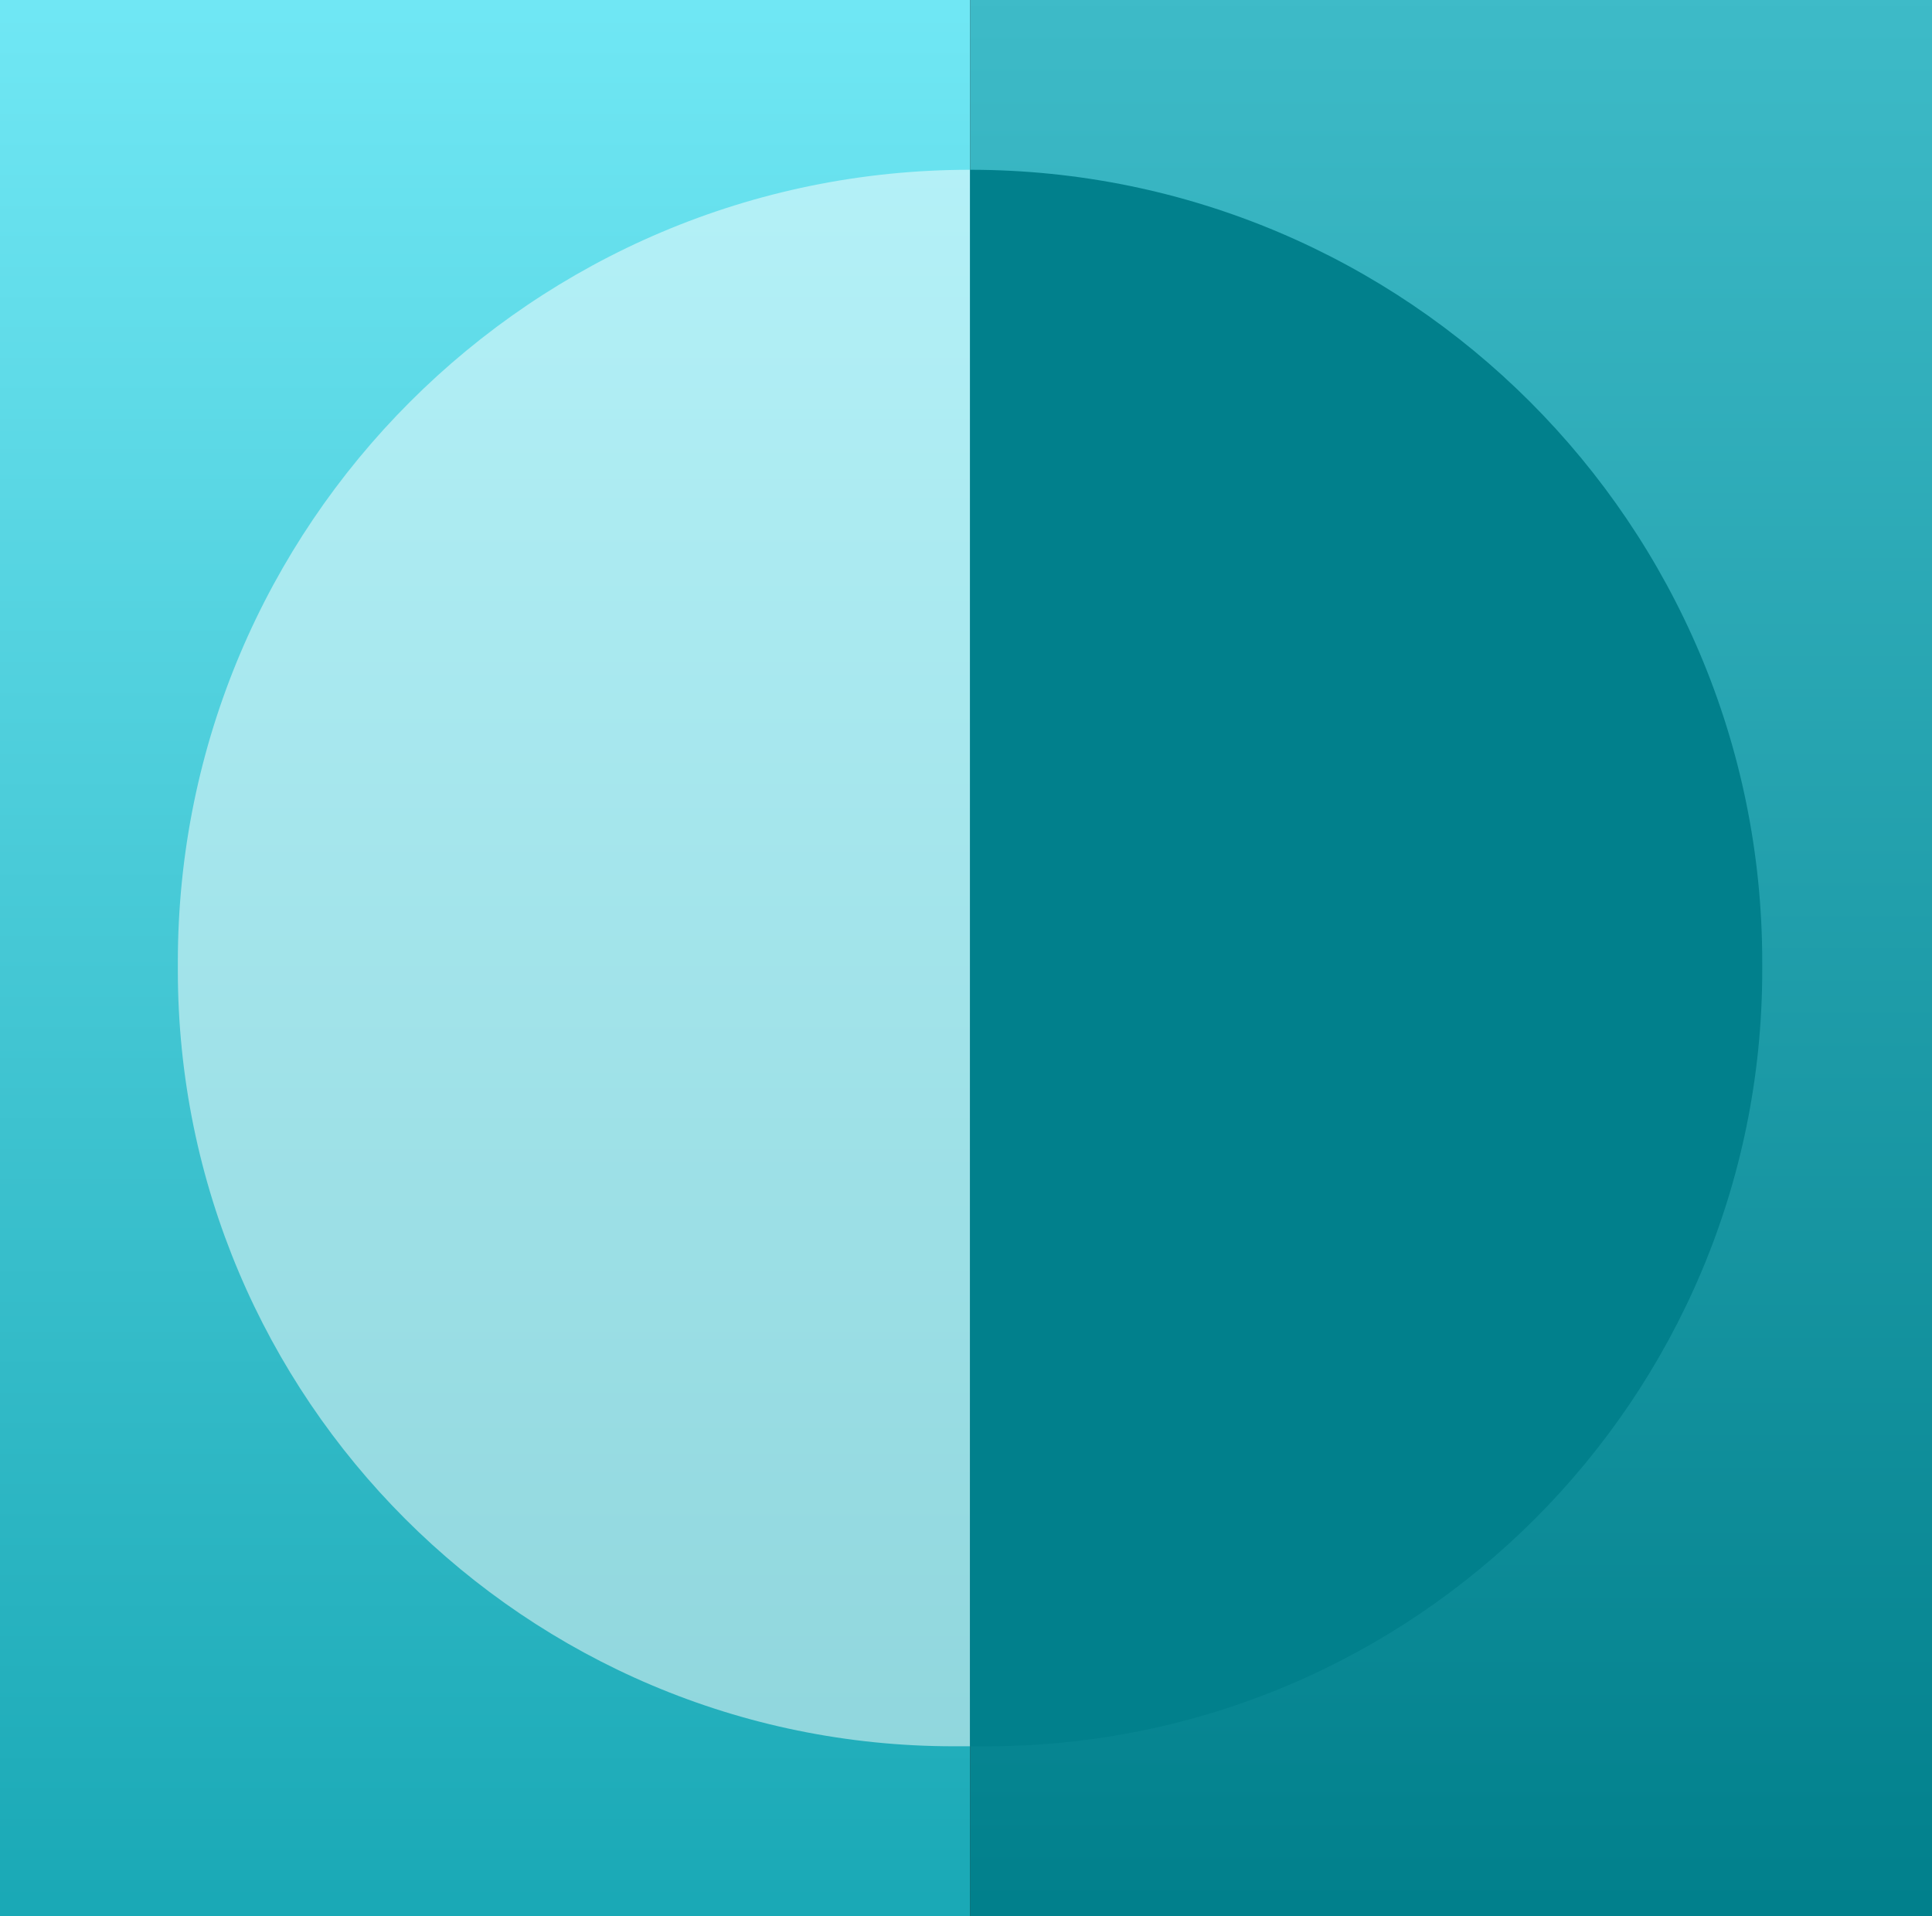
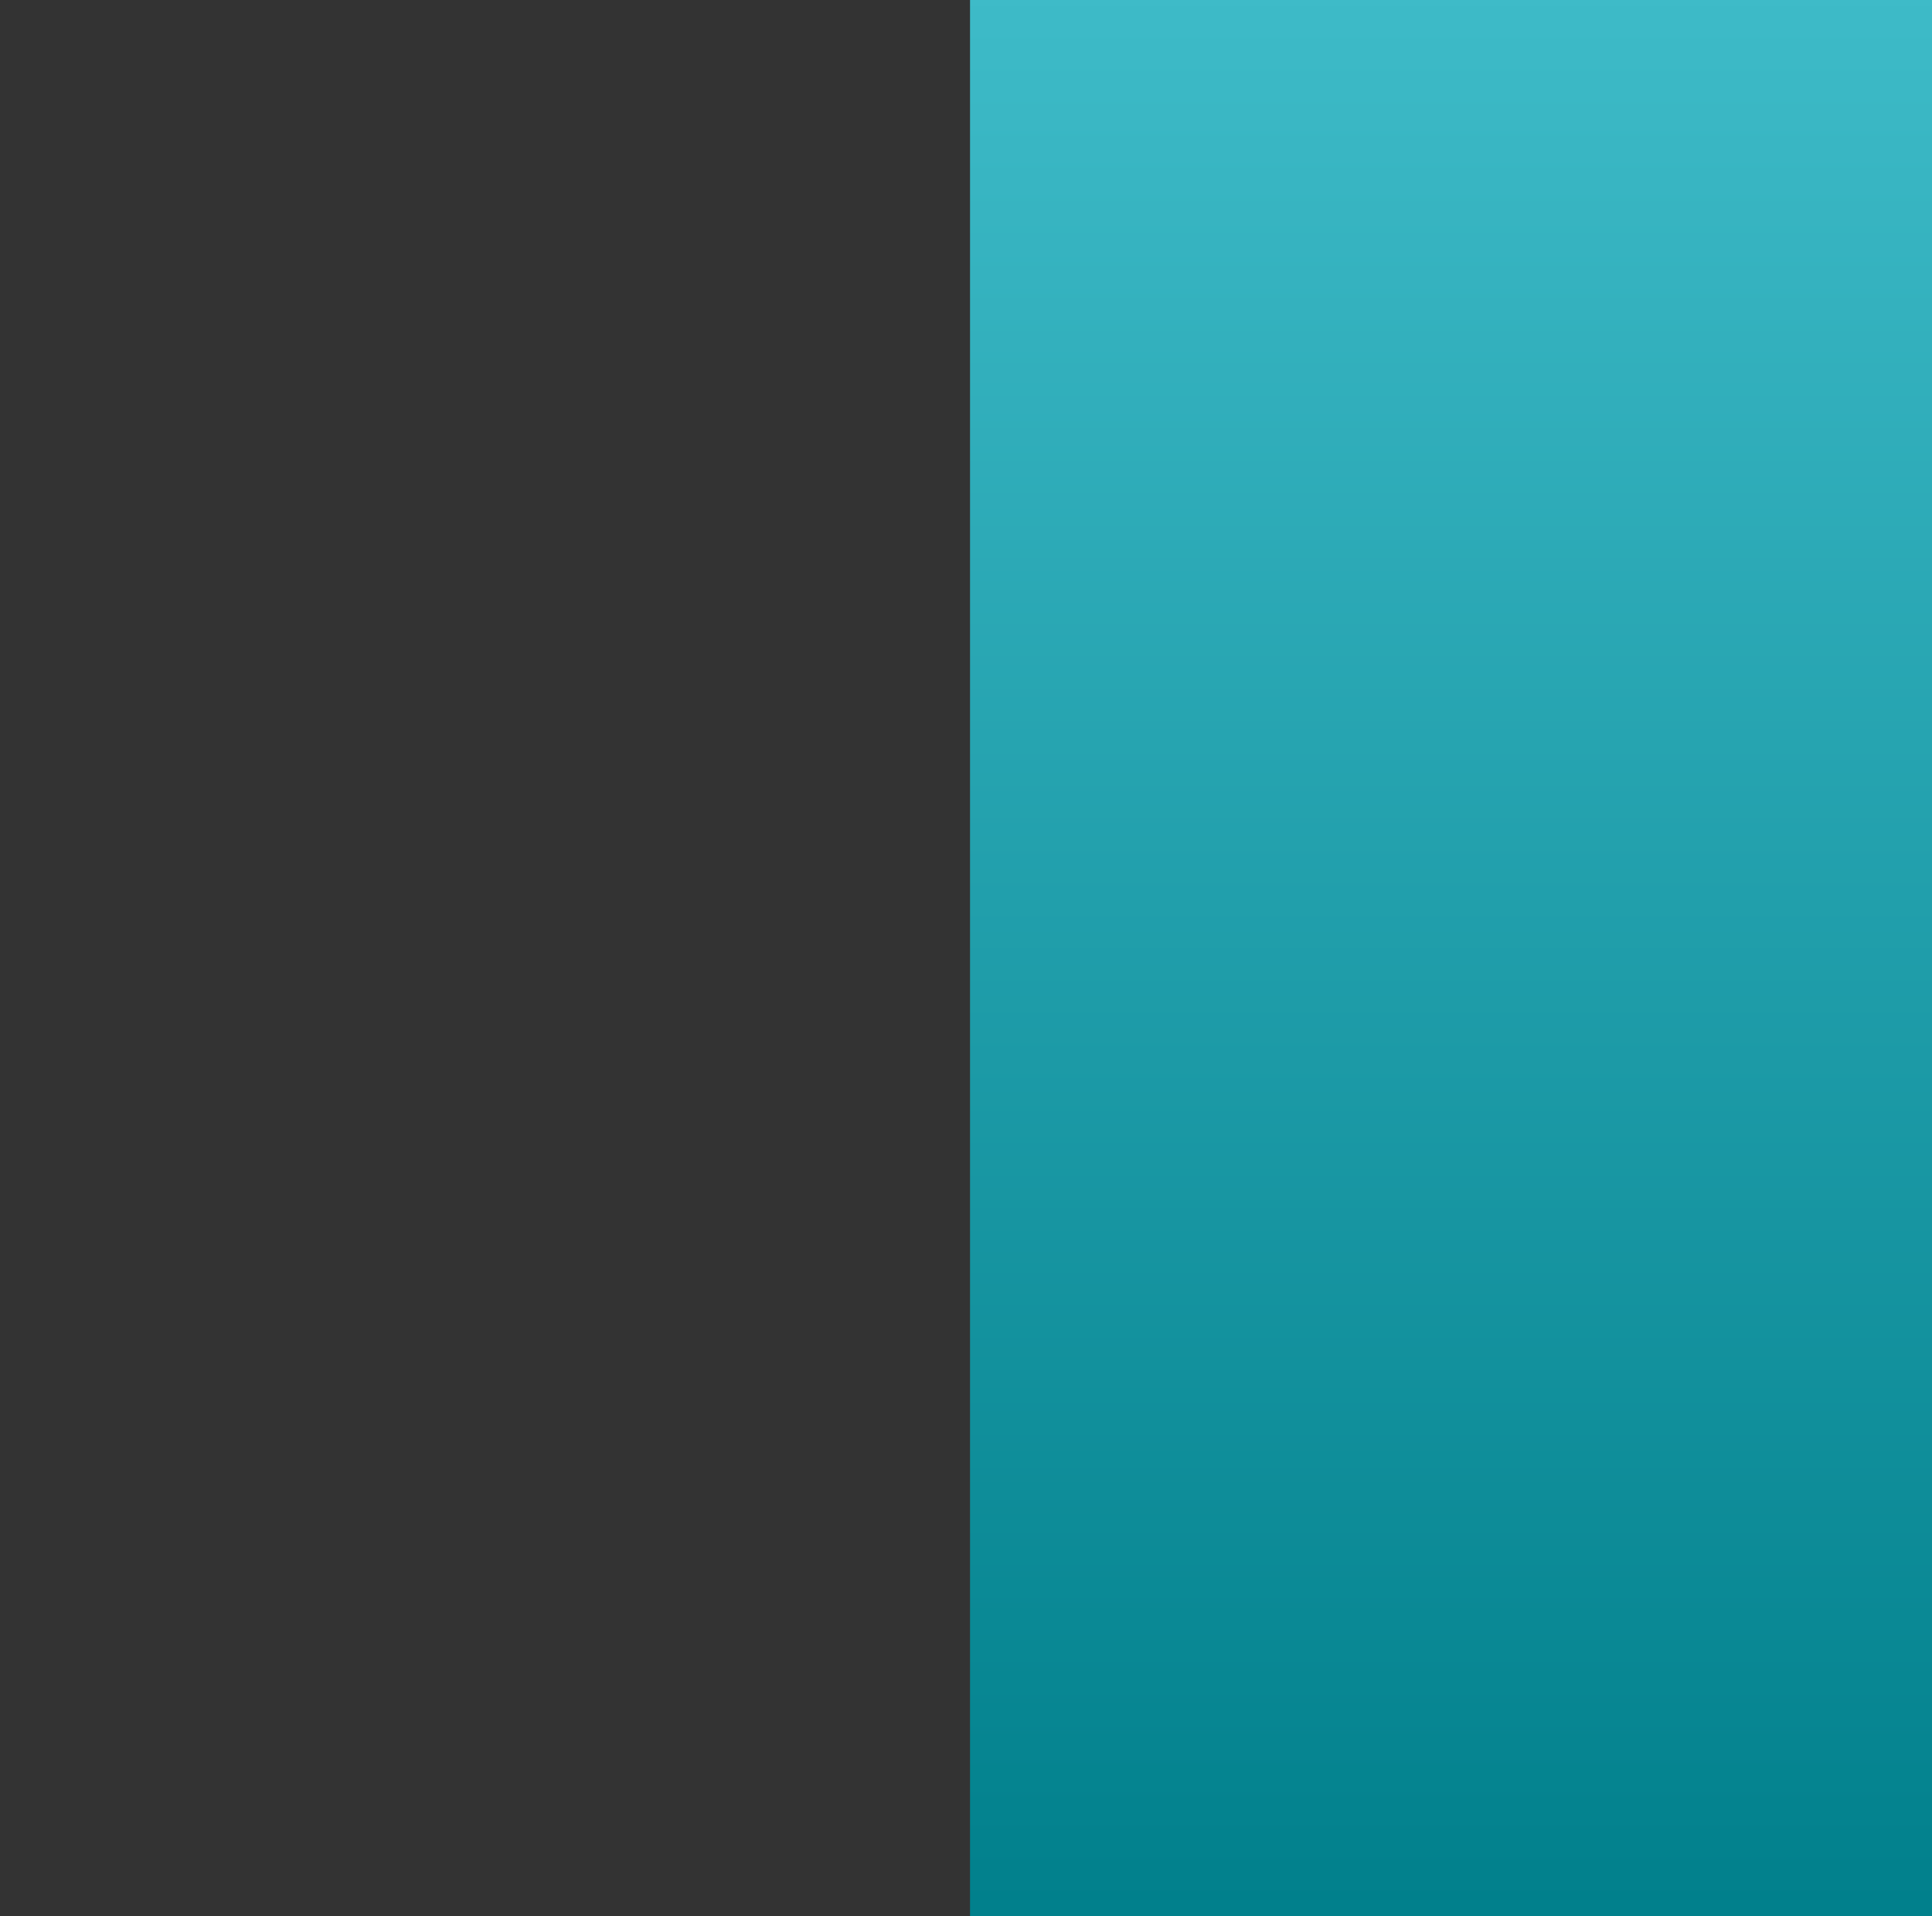
<svg xmlns="http://www.w3.org/2000/svg" width="239" height="237" viewBox="0 0 239 237">
  <rect x="0" y="0" width="239" height="237" fill="#333333" stroke="none" />
  <style type="text/css">
	.st0{fill:url(#Rectangle_8_1_);}
	.st1{fill:url(#Rectangle_33_1_);}
	.st2{opacity:0.5;fill:#FFFFFF;enable-background:new    ;}
	.st3{fill:#01808C;}
</style>
  <g id="Group_79" transform="translate(933)">
    <linearGradient id="Rectangle_8_1_" gradientUnits="userSpaceOnUse" x1="-1490.808" y1="501.882" x2="-1490.808" y2="500.882" gradientTransform="matrix(-120 0 0 -237 -179770 118946)">
      <stop offset="0" style="stop-color:#71E8F5" />
      <stop offset="1" style="stop-color:#19A8B5" />
    </linearGradient>
-     <rect id="Rectangle_8" x="-933" class="st0" width="120" height="237" />
    <linearGradient id="Rectangle_33_1_" gradientUnits="userSpaceOnUse" x1="-1490.769" y1="501.882" x2="-1490.769" y2="500.882" gradientTransform="matrix(-119 0 0 -237 -178155 118946)">
      <stop offset="0" style="stop-color:#3EBBC8" />
      <stop offset="1" style="stop-color:#007F8B" />
    </linearGradient>
    <rect id="Rectangle_33" x="-813" class="st1" width="119" height="237" />
-     <path id="Rectangle_23" class="st2" d="M-813,21L-813,21c-54.1,0-98,43.9-98,98v1c0,53,43,96,96,96l0,0h2l0,0V21L-813,21z" />
-     <path id="Rectangle_24" class="st3" d="M-813,21L-813,21L-813,21v195l0,0h2c53,0,96-43,96-96c0,0,0,0,0,0v-1   C-715,64.9-758.9,21-813,21z" />
  </g>
</svg>